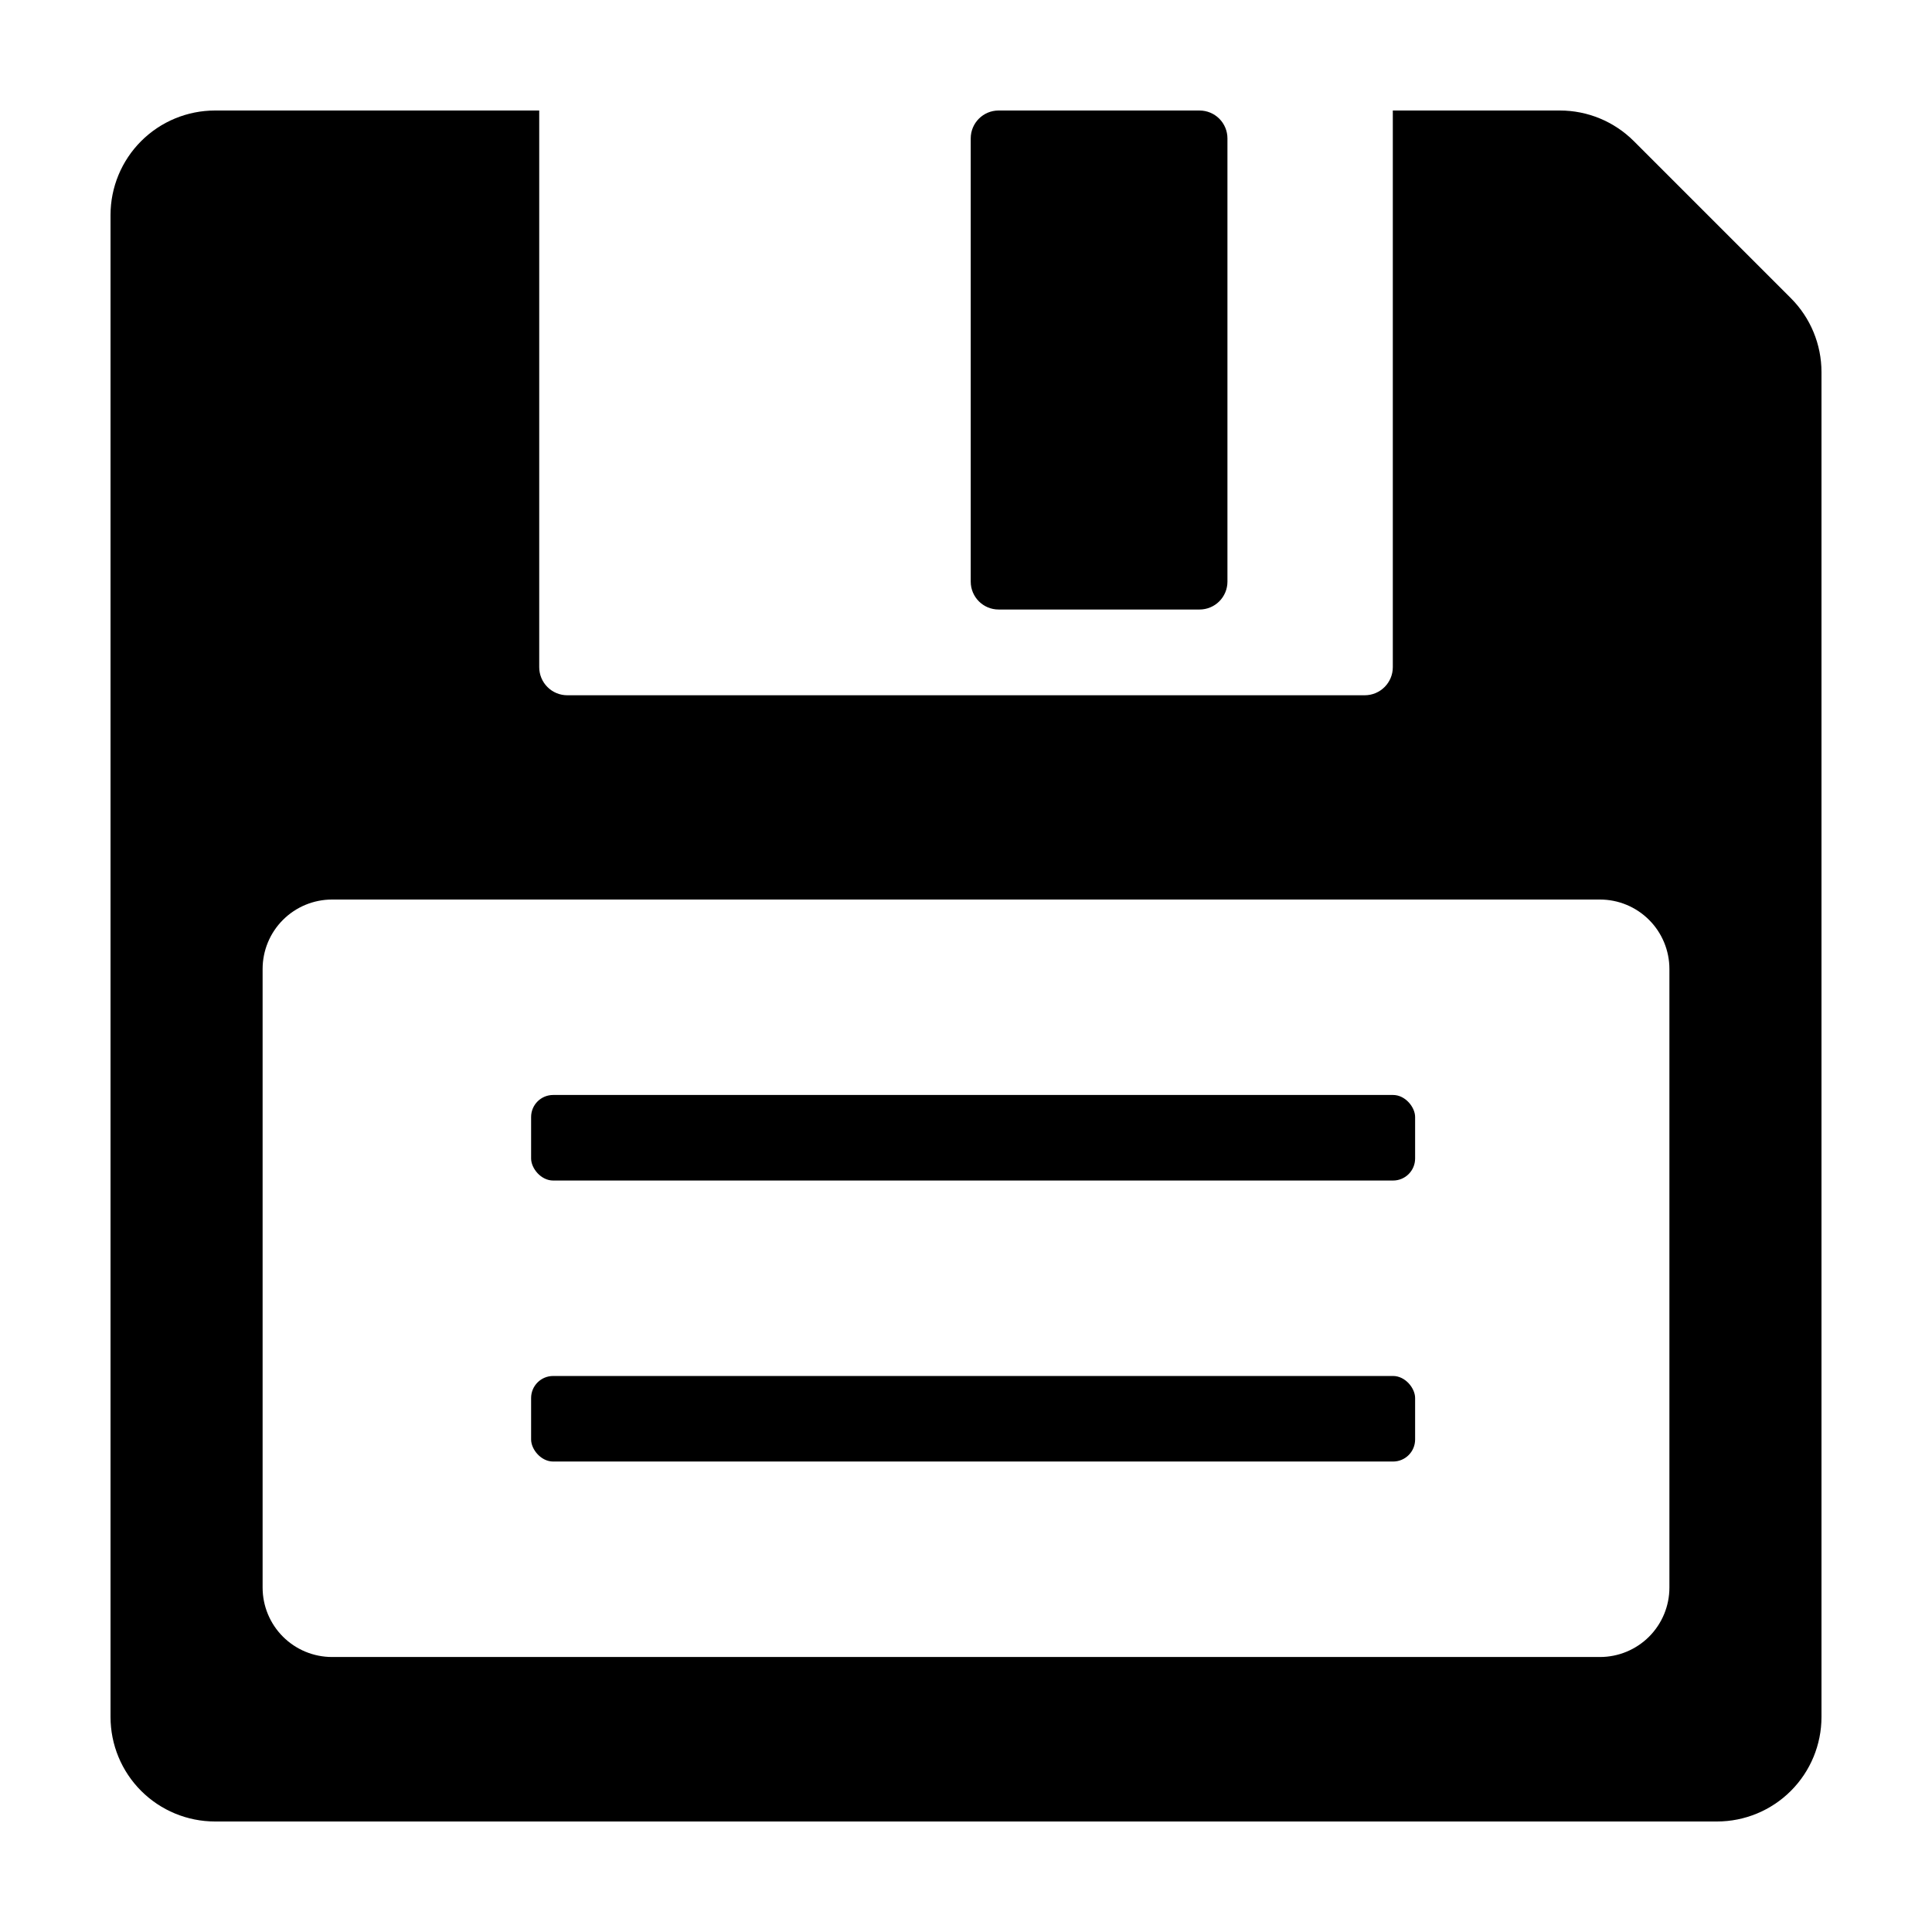
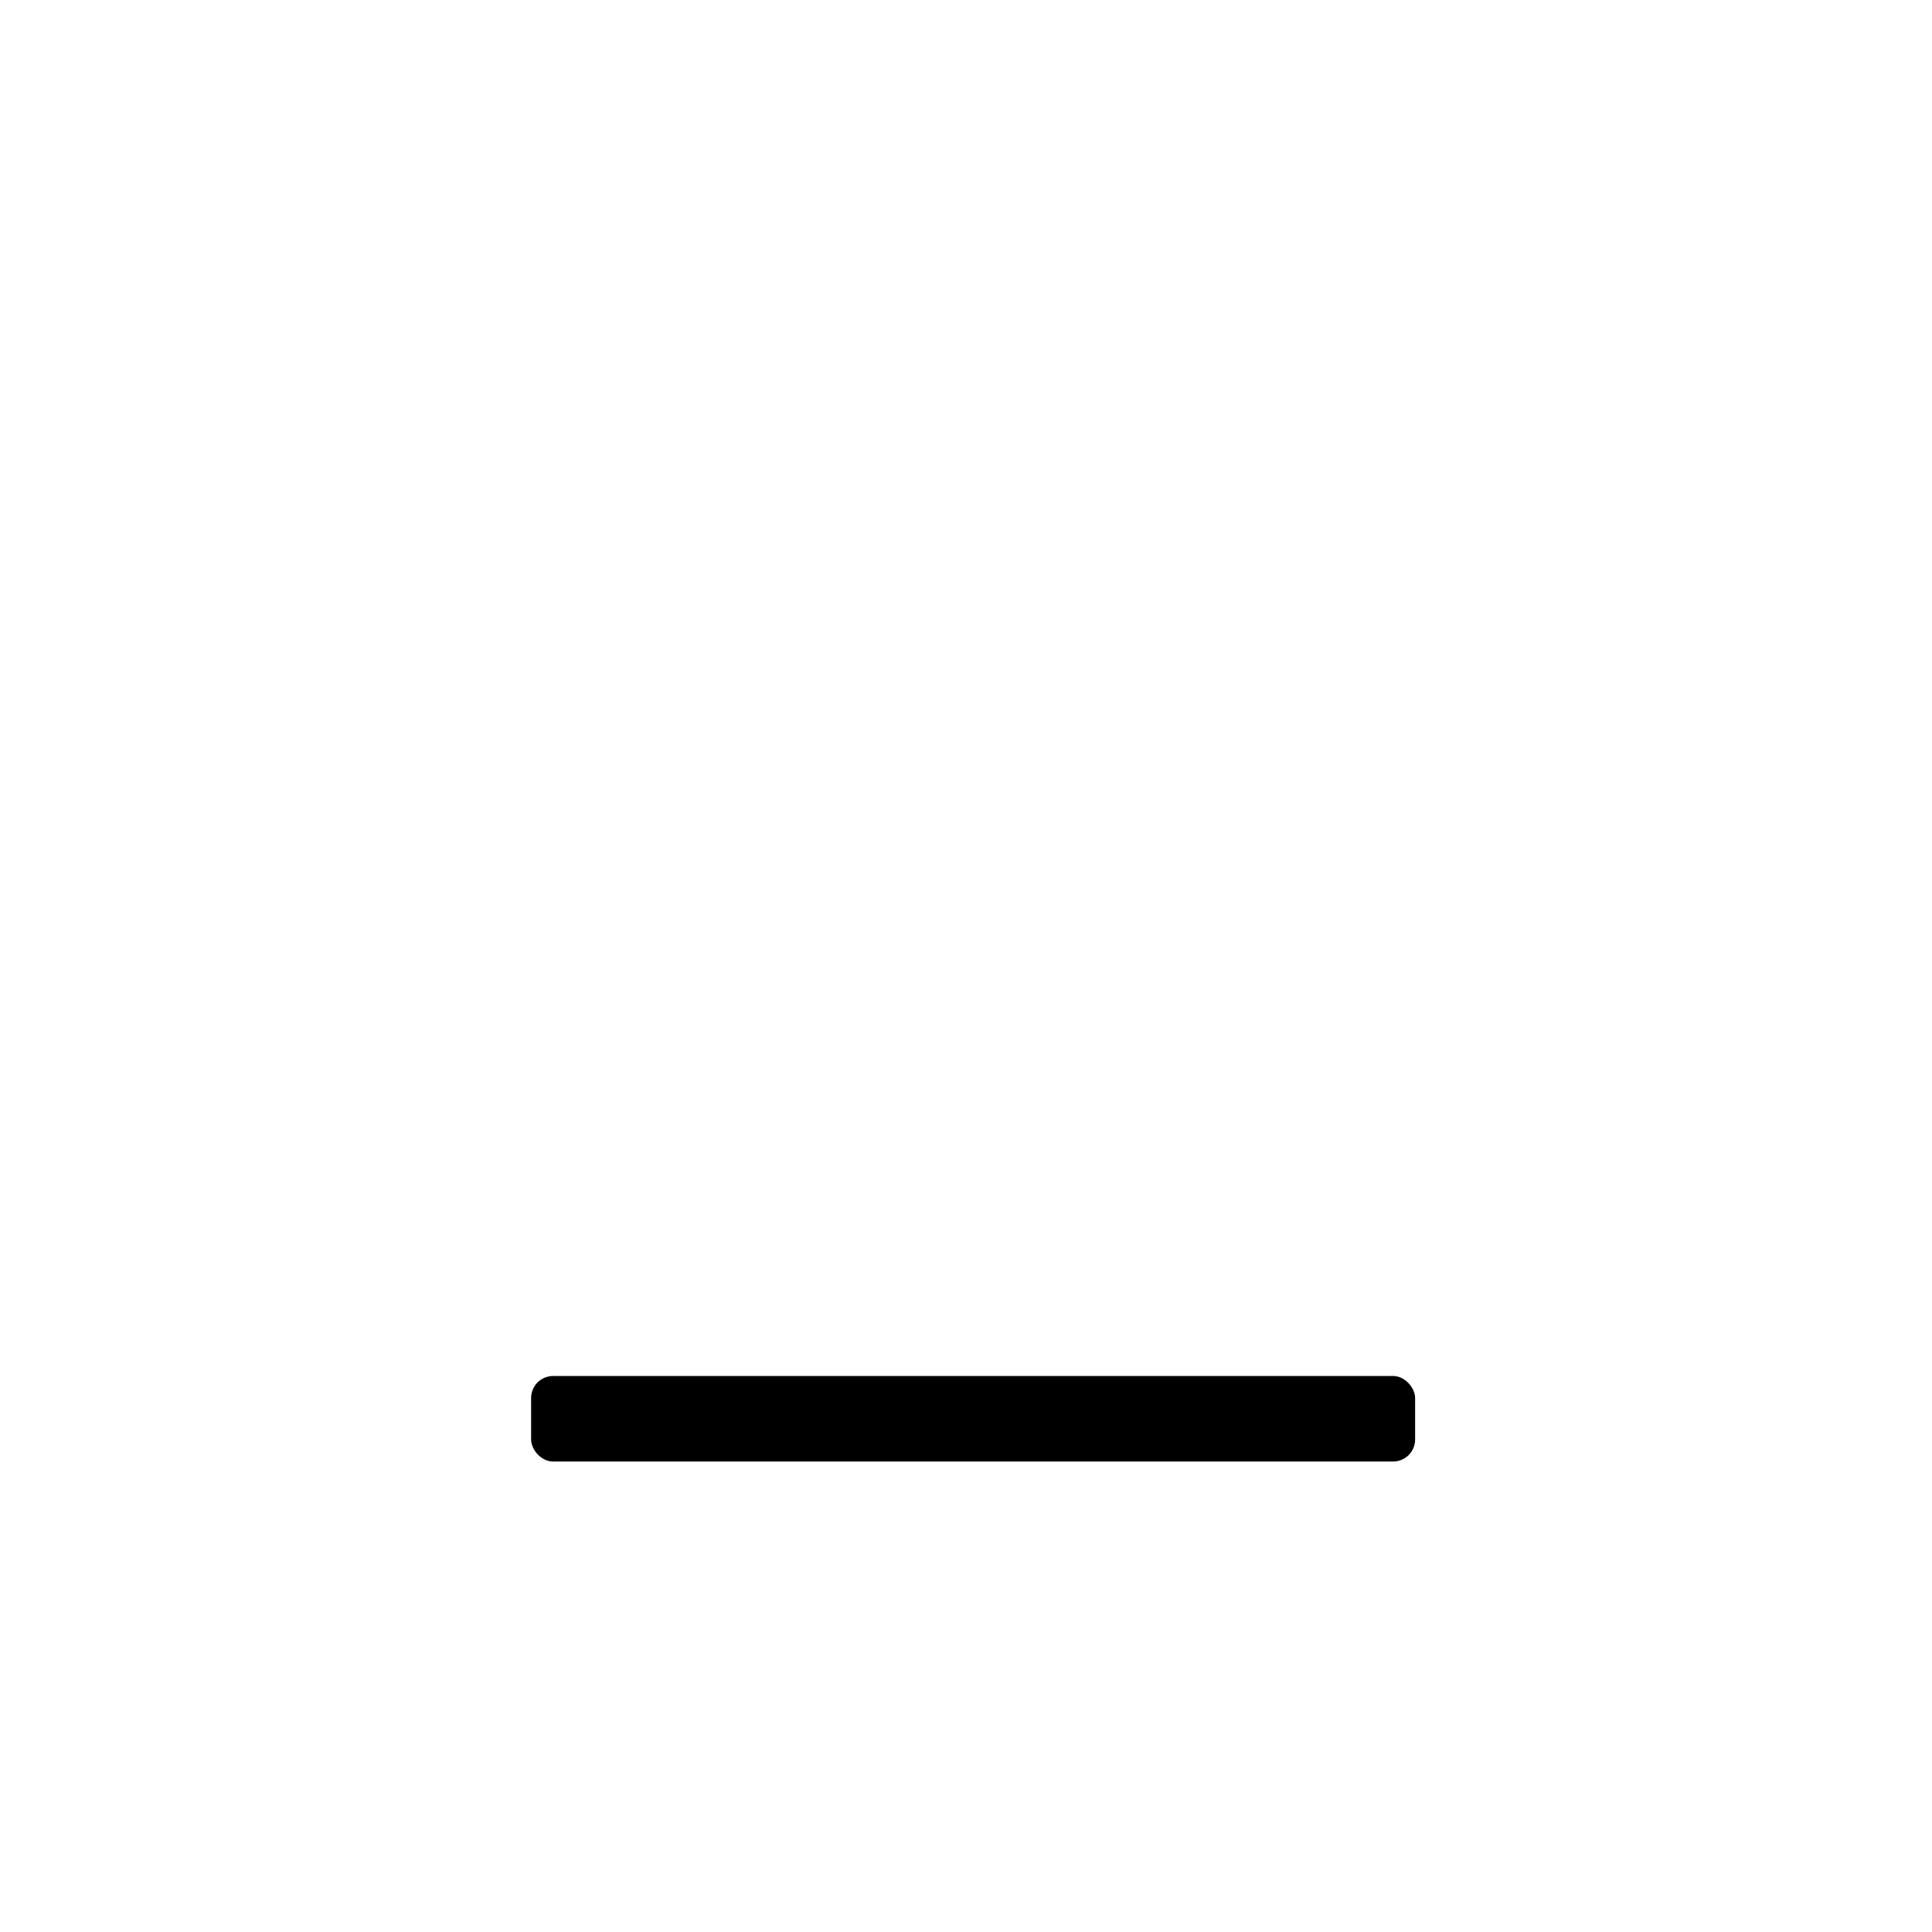
<svg xmlns="http://www.w3.org/2000/svg" fill="#000000" width="800px" height="800px" version="1.1" viewBox="144 144 512 512">
  <g>
-     <path d="m408.64 173.29h53.254c1.961 0 3.84 0.777 5.227 2.164 1.387 1.387 2.164 3.266 2.164 5.223v117.46c0 1.961-0.777 3.84-2.164 5.227-1.387 1.387-3.266 2.164-5.227 2.164h-53.254c-4.078 0-7.387-3.309-7.387-7.391v-117.46c0-4.082 3.309-7.391 7.387-7.391z" />
-     <path d="m576.98 181.4c-5.195-5.195-12.238-8.113-19.586-8.113h-44.285v147.52c0 4.113-3.336 7.445-7.445 7.445h-211.32c-1.977 0-3.871-0.781-5.266-2.18-1.395-1.395-2.18-3.289-2.18-5.266v-147.52h-85.91c-7.344 0-14.391 2.918-19.586 8.113-5.195 5.195-8.113 12.242-8.113 19.586v398.03c0 7.348 2.918 14.391 8.113 19.586 5.195 5.195 12.242 8.113 19.59 8.113h398.02c7.348 0 14.391-2.918 19.586-8.113 5.195-5.195 8.113-12.238 8.113-19.586v-356.41c0-7.344-2.918-14.391-8.113-19.586zm9.43 383.32c0 4.883-1.938 9.562-5.391 13.016-3.449 3.449-8.129 5.387-13.012 5.387h-336.01c-4.879 0-9.562-1.938-13.012-5.387-3.453-3.453-5.391-8.133-5.391-13.016v-163.93c0-4.879 1.938-9.559 5.391-13.012 3.449-3.449 8.133-5.391 13.012-5.391h336.01c4.883 0 9.562 1.941 13.012 5.391 3.453 3.453 5.391 8.133 5.391 13.012z" />
-     <path d="m290.59 434.18h222.59c3.227 0 5.84 3.227 5.84 5.84v10.992c0 3.227-2.613 5.84-5.84 5.84h-222.59c-3.227 0-5.84-3.227-5.84-5.84v-10.992c0-3.227 2.613-5.84 5.84-5.84z" />
    <path d="m290.59 508.65h222.59c3.227 0 5.84 3.227 5.84 5.84v10.992c0 3.227-2.613 5.84-5.84 5.84h-222.59c-3.227 0-5.84-3.227-5.84-5.84v-10.992c0-3.227 2.613-5.84 5.84-5.84z" />
  </g>
</svg>